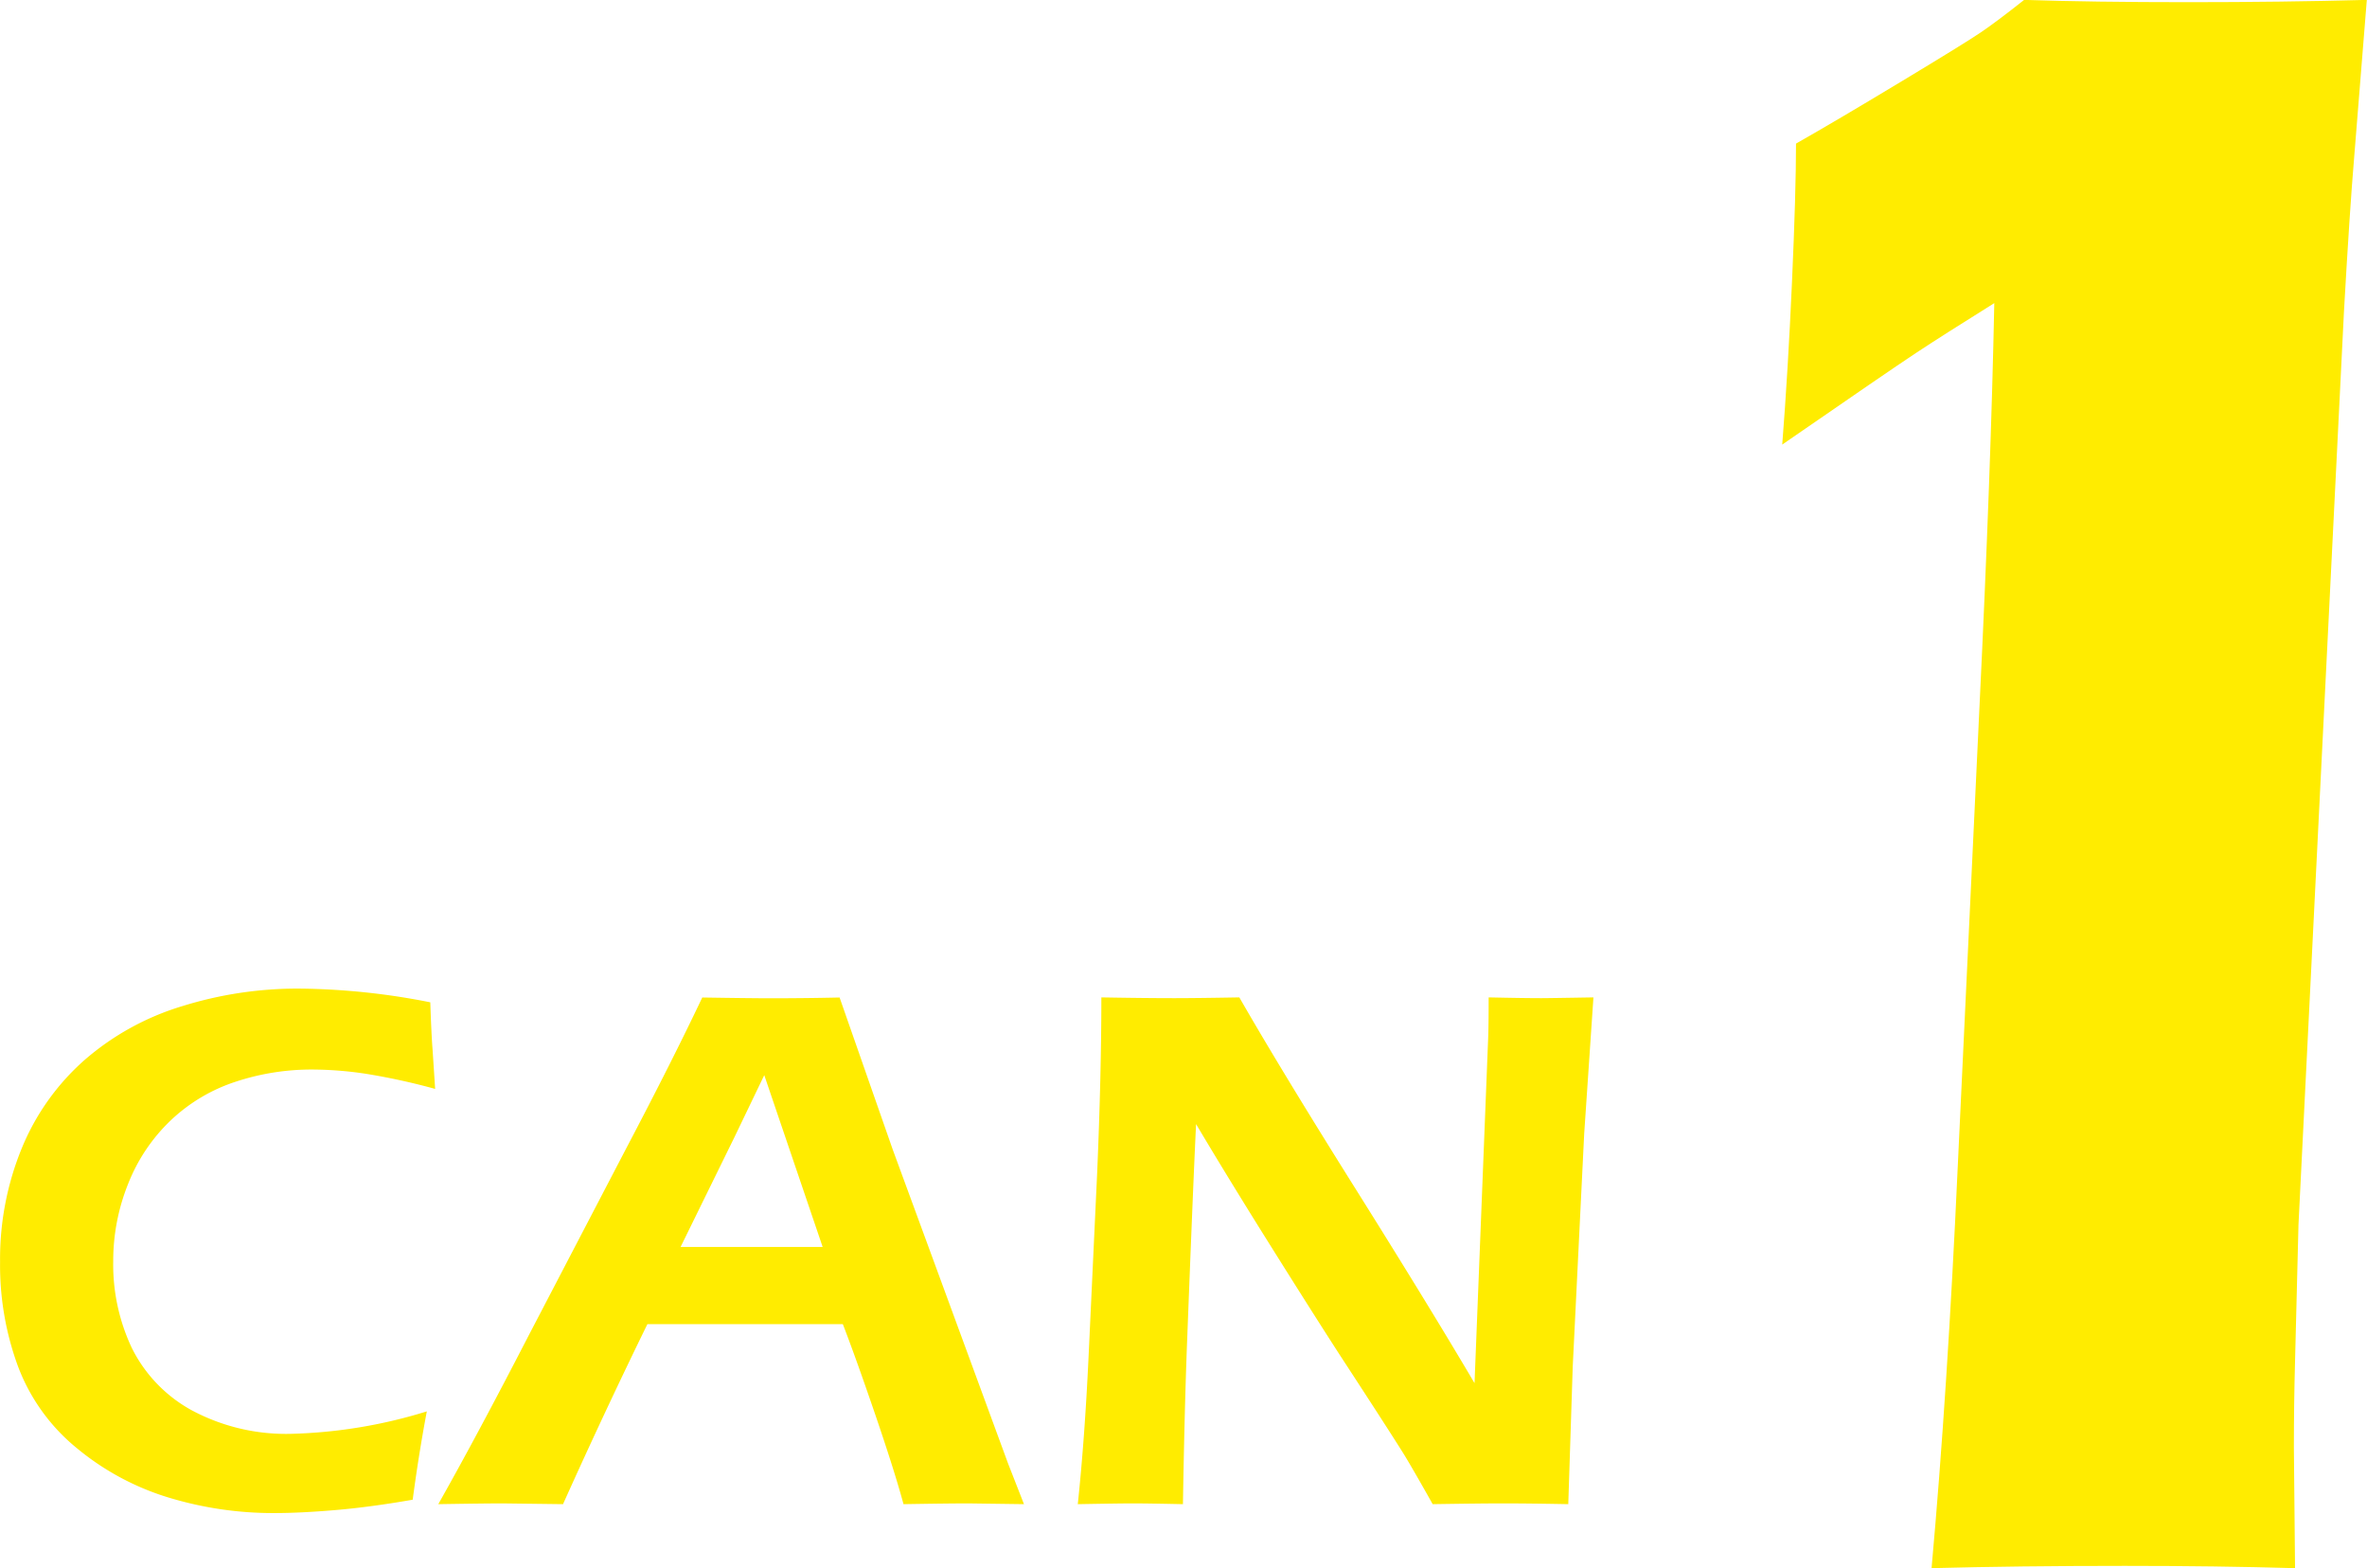
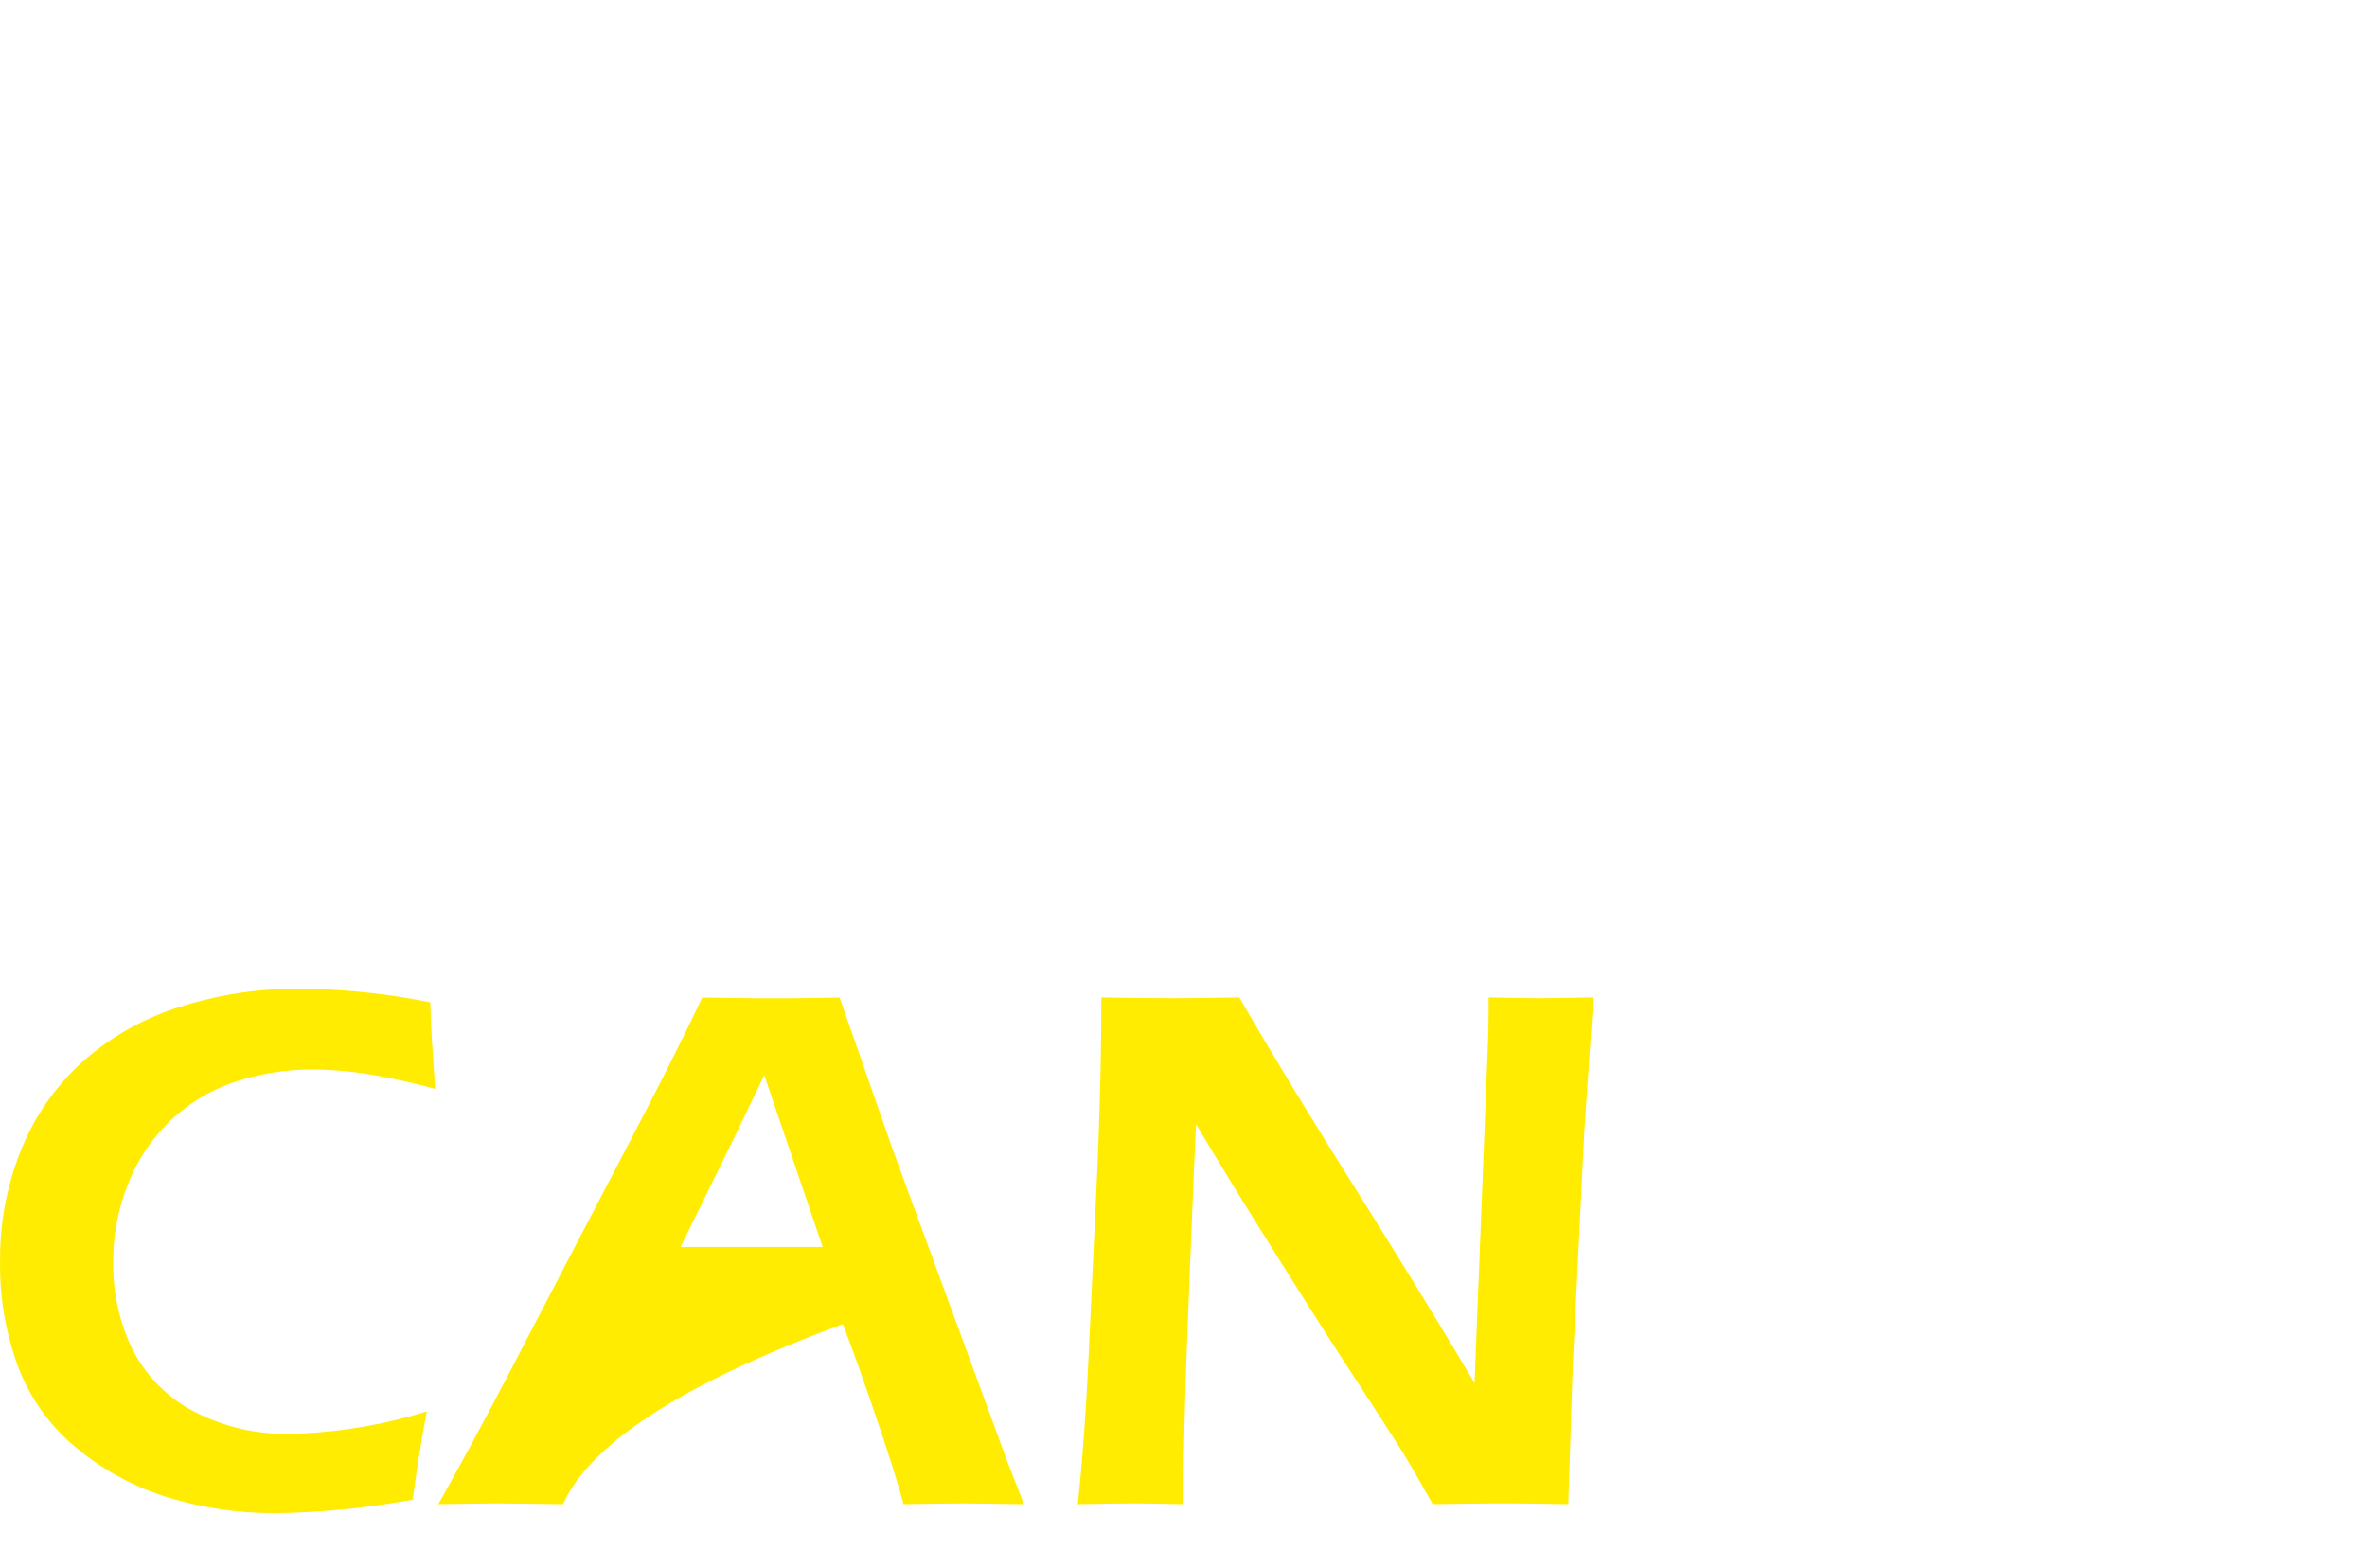
<svg xmlns="http://www.w3.org/2000/svg" width="65.395" height="43.323" viewBox="0 0 65.395 43.323">
  <g id="グループ_722" data-name="グループ 722" transform="translate(-480.872 -934.015)">
-     <path id="パス_9578" data-name="パス 9578" d="M12.664-2.563q-.226,1.2-.39,2.44Q11.1.082,10.131.164T8.459.246A9.933,9.933,0,0,1,5.522-.185,7.283,7.283,0,0,1,3-1.543,5.341,5.341,0,0,1,1.374-3.794a8.08,8.08,0,0,1-.5-2.892,8.073,8.073,0,0,1,.6-3.148,6.573,6.573,0,0,1,1.738-2.44A7.352,7.352,0,0,1,5.9-13.756a10.7,10.7,0,0,1,3.23-.487,19.284,19.284,0,0,1,3.63.379q.031.913.062,1.292l.072,1.1a17.942,17.942,0,0,0-1.928-.42A10.117,10.117,0,0,0,9.5-12.007a6.681,6.681,0,0,0-2.107.333A4.743,4.743,0,0,0,5.6-10.613,4.886,4.886,0,0,0,4.414-8.854,5.7,5.7,0,0,0,4-6.706a5.4,5.4,0,0,0,.513,2.389A3.981,3.981,0,0,0,6.157-2.6a5.519,5.519,0,0,0,2.8.656A13.811,13.811,0,0,0,12.664-2.563ZM12.981,0q1.067-1.887,2.5-4.666l2.7-5.178q1.262-2.4,2.093-4.153,1.333.021,1.887.021.974,0,1.907-.021L25.535-9.8l3.187,8.675L29.162,0,27.626-.021q-.532,0-1.792.021-.247-.913-.776-2.461t-.9-2.512h-5.4Q17.565-2.533,16.427,0L14.756-.021Q14.284-.021,12.981,0Zm6.694-7.106H23.6l-1.613-4.746-.83,1.726ZM30.649,0q.194-1.835.3-4.122l.235-5.024Q31.3-11.874,31.3-14q1.189.021,2.019.021.615,0,1.793-.021,1.16,2.02,3.2,5.271T41.61-3.343l.376-9.516Q42-13.2,42-14q.965.021,1.458.021.2,0,1.437-.021l-.255,3.763-.317,6.439L44.2,0Q43.13-.021,42.382-.021q-.595,0-1.928.021-.513-.913-.78-1.354-.421-.677-1.8-2.789-.9-1.395-2.257-3.568-.995-1.6-1.7-2.789-.081,1.661-.254,6.163Q33.595-2.5,33.554,0q-.965-.021-1.4-.021Q31.819-.021,30.649,0Z" transform="translate(480 975.569)" fill="#ffec00" />
-     <path id="パス_9577" data-name="パス 9577" d="M16.091,58q.441-4.888.724-11.108l.6-12.7q.315-6.475.409-11.14-1.425.889-2.169,1.381T11.965,26.96q.159-2.007.27-4.492t.111-3.823q1.109-.63,2.884-1.7t2.218-1.37q.444-.3,1.2-.9,1.875.063,4.544.063,2.605,0,4.924-.063l-.347,4.316q-.126,1.492-.284,4.285L26.228,48.51l-.095,3.777q-.032,1.174-.032,2.38L26.133,58q-2.161-.063-4.7-.063Q18.475,57.937,16.091,58Z" transform="translate(518.146 919.337)" fill="#ffec00" />
+     <path id="パス_9578" data-name="パス 9578" d="M12.664-2.563q-.226,1.2-.39,2.44Q11.1.082,10.131.164T8.459.246A9.933,9.933,0,0,1,5.522-.185,7.283,7.283,0,0,1,3-1.543,5.341,5.341,0,0,1,1.374-3.794a8.08,8.08,0,0,1-.5-2.892,8.073,8.073,0,0,1,.6-3.148,6.573,6.573,0,0,1,1.738-2.44A7.352,7.352,0,0,1,5.9-13.756a10.7,10.7,0,0,1,3.23-.487,19.284,19.284,0,0,1,3.63.379q.031.913.062,1.292l.072,1.1a17.942,17.942,0,0,0-1.928-.42A10.117,10.117,0,0,0,9.5-12.007a6.681,6.681,0,0,0-2.107.333A4.743,4.743,0,0,0,5.6-10.613,4.886,4.886,0,0,0,4.414-8.854,5.7,5.7,0,0,0,4-6.706a5.4,5.4,0,0,0,.513,2.389A3.981,3.981,0,0,0,6.157-2.6a5.519,5.519,0,0,0,2.8.656A13.811,13.811,0,0,0,12.664-2.563ZM12.981,0q1.067-1.887,2.5-4.666l2.7-5.178q1.262-2.4,2.093-4.153,1.333.021,1.887.021.974,0,1.907-.021L25.535-9.8l3.187,8.675L29.162,0,27.626-.021q-.532,0-1.792.021-.247-.913-.776-2.461t-.9-2.512Q17.565-2.533,16.427,0L14.756-.021Q14.284-.021,12.981,0Zm6.694-7.106H23.6l-1.613-4.746-.83,1.726ZM30.649,0q.194-1.835.3-4.122l.235-5.024Q31.3-11.874,31.3-14q1.189.021,2.019.021.615,0,1.793-.021,1.16,2.02,3.2,5.271T41.61-3.343l.376-9.516Q42-13.2,42-14q.965.021,1.458.021.2,0,1.437-.021l-.255,3.763-.317,6.439L44.2,0Q43.13-.021,42.382-.021q-.595,0-1.928.021-.513-.913-.78-1.354-.421-.677-1.8-2.789-.9-1.395-2.257-3.568-.995-1.6-1.7-2.789-.081,1.661-.254,6.163Q33.595-2.5,33.554,0q-.965-.021-1.4-.021Q31.819-.021,30.649,0Z" transform="translate(480 975.569)" fill="#ffec00" />
  </g>
</svg>